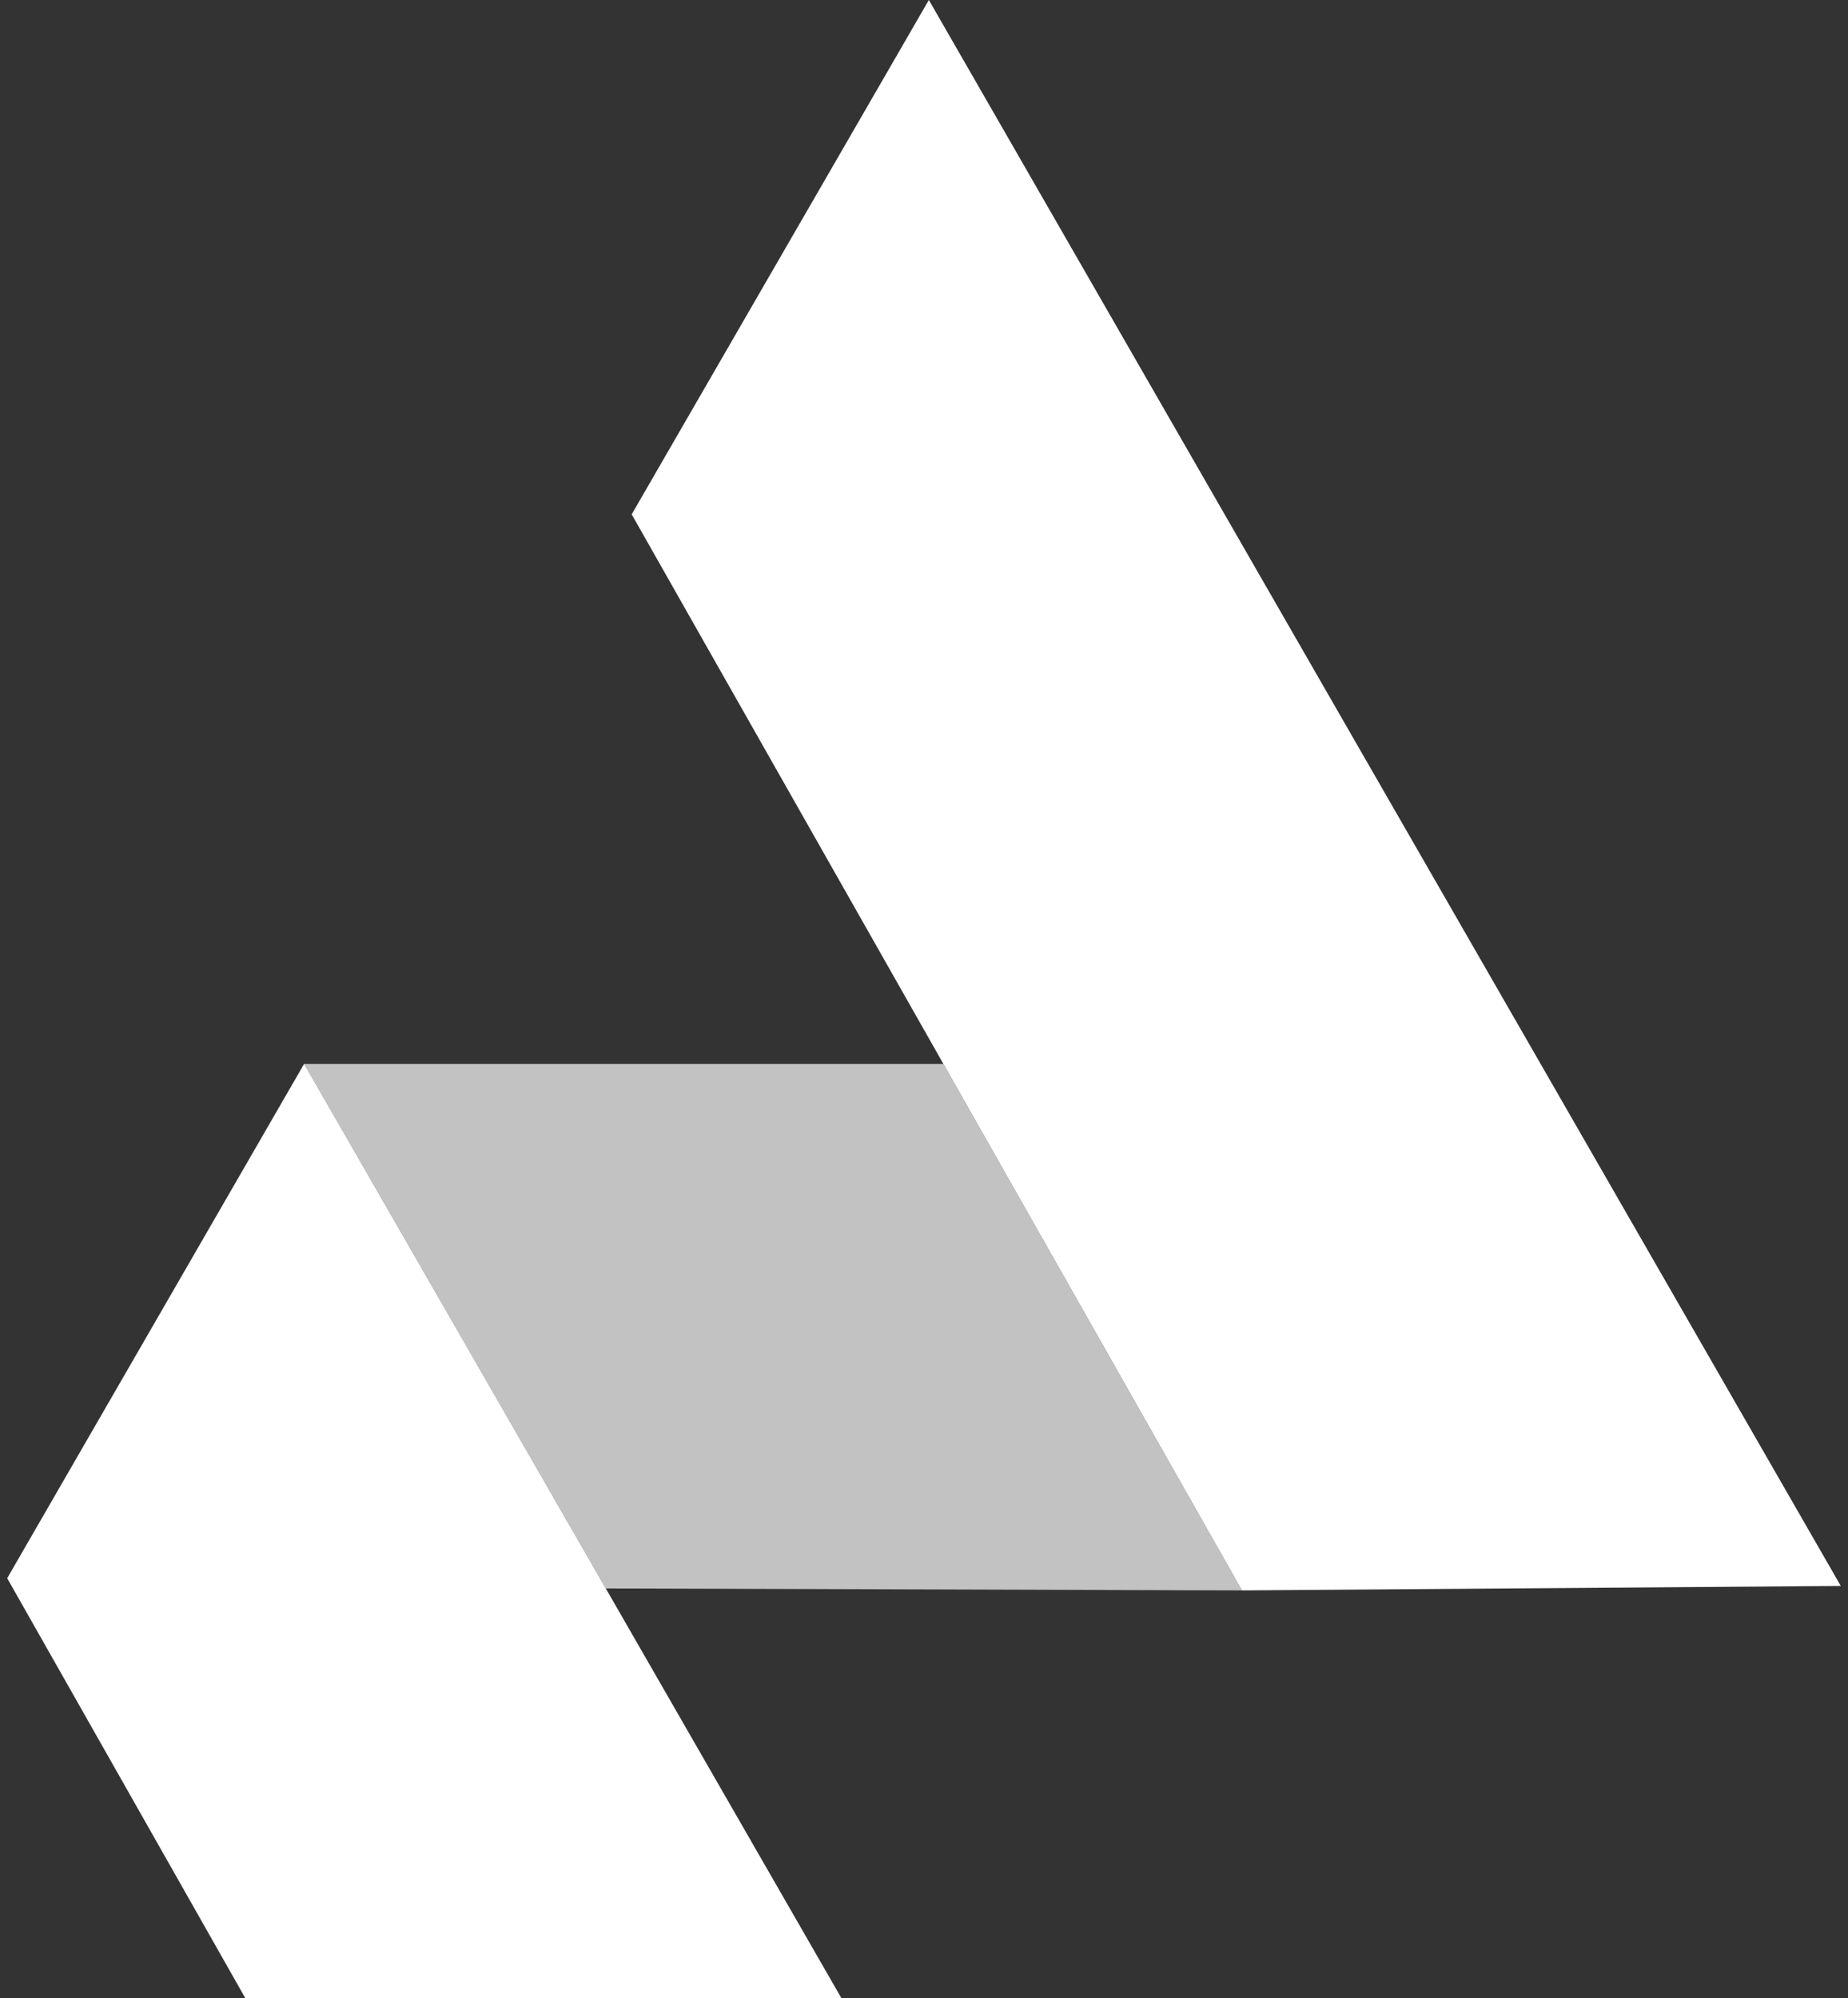
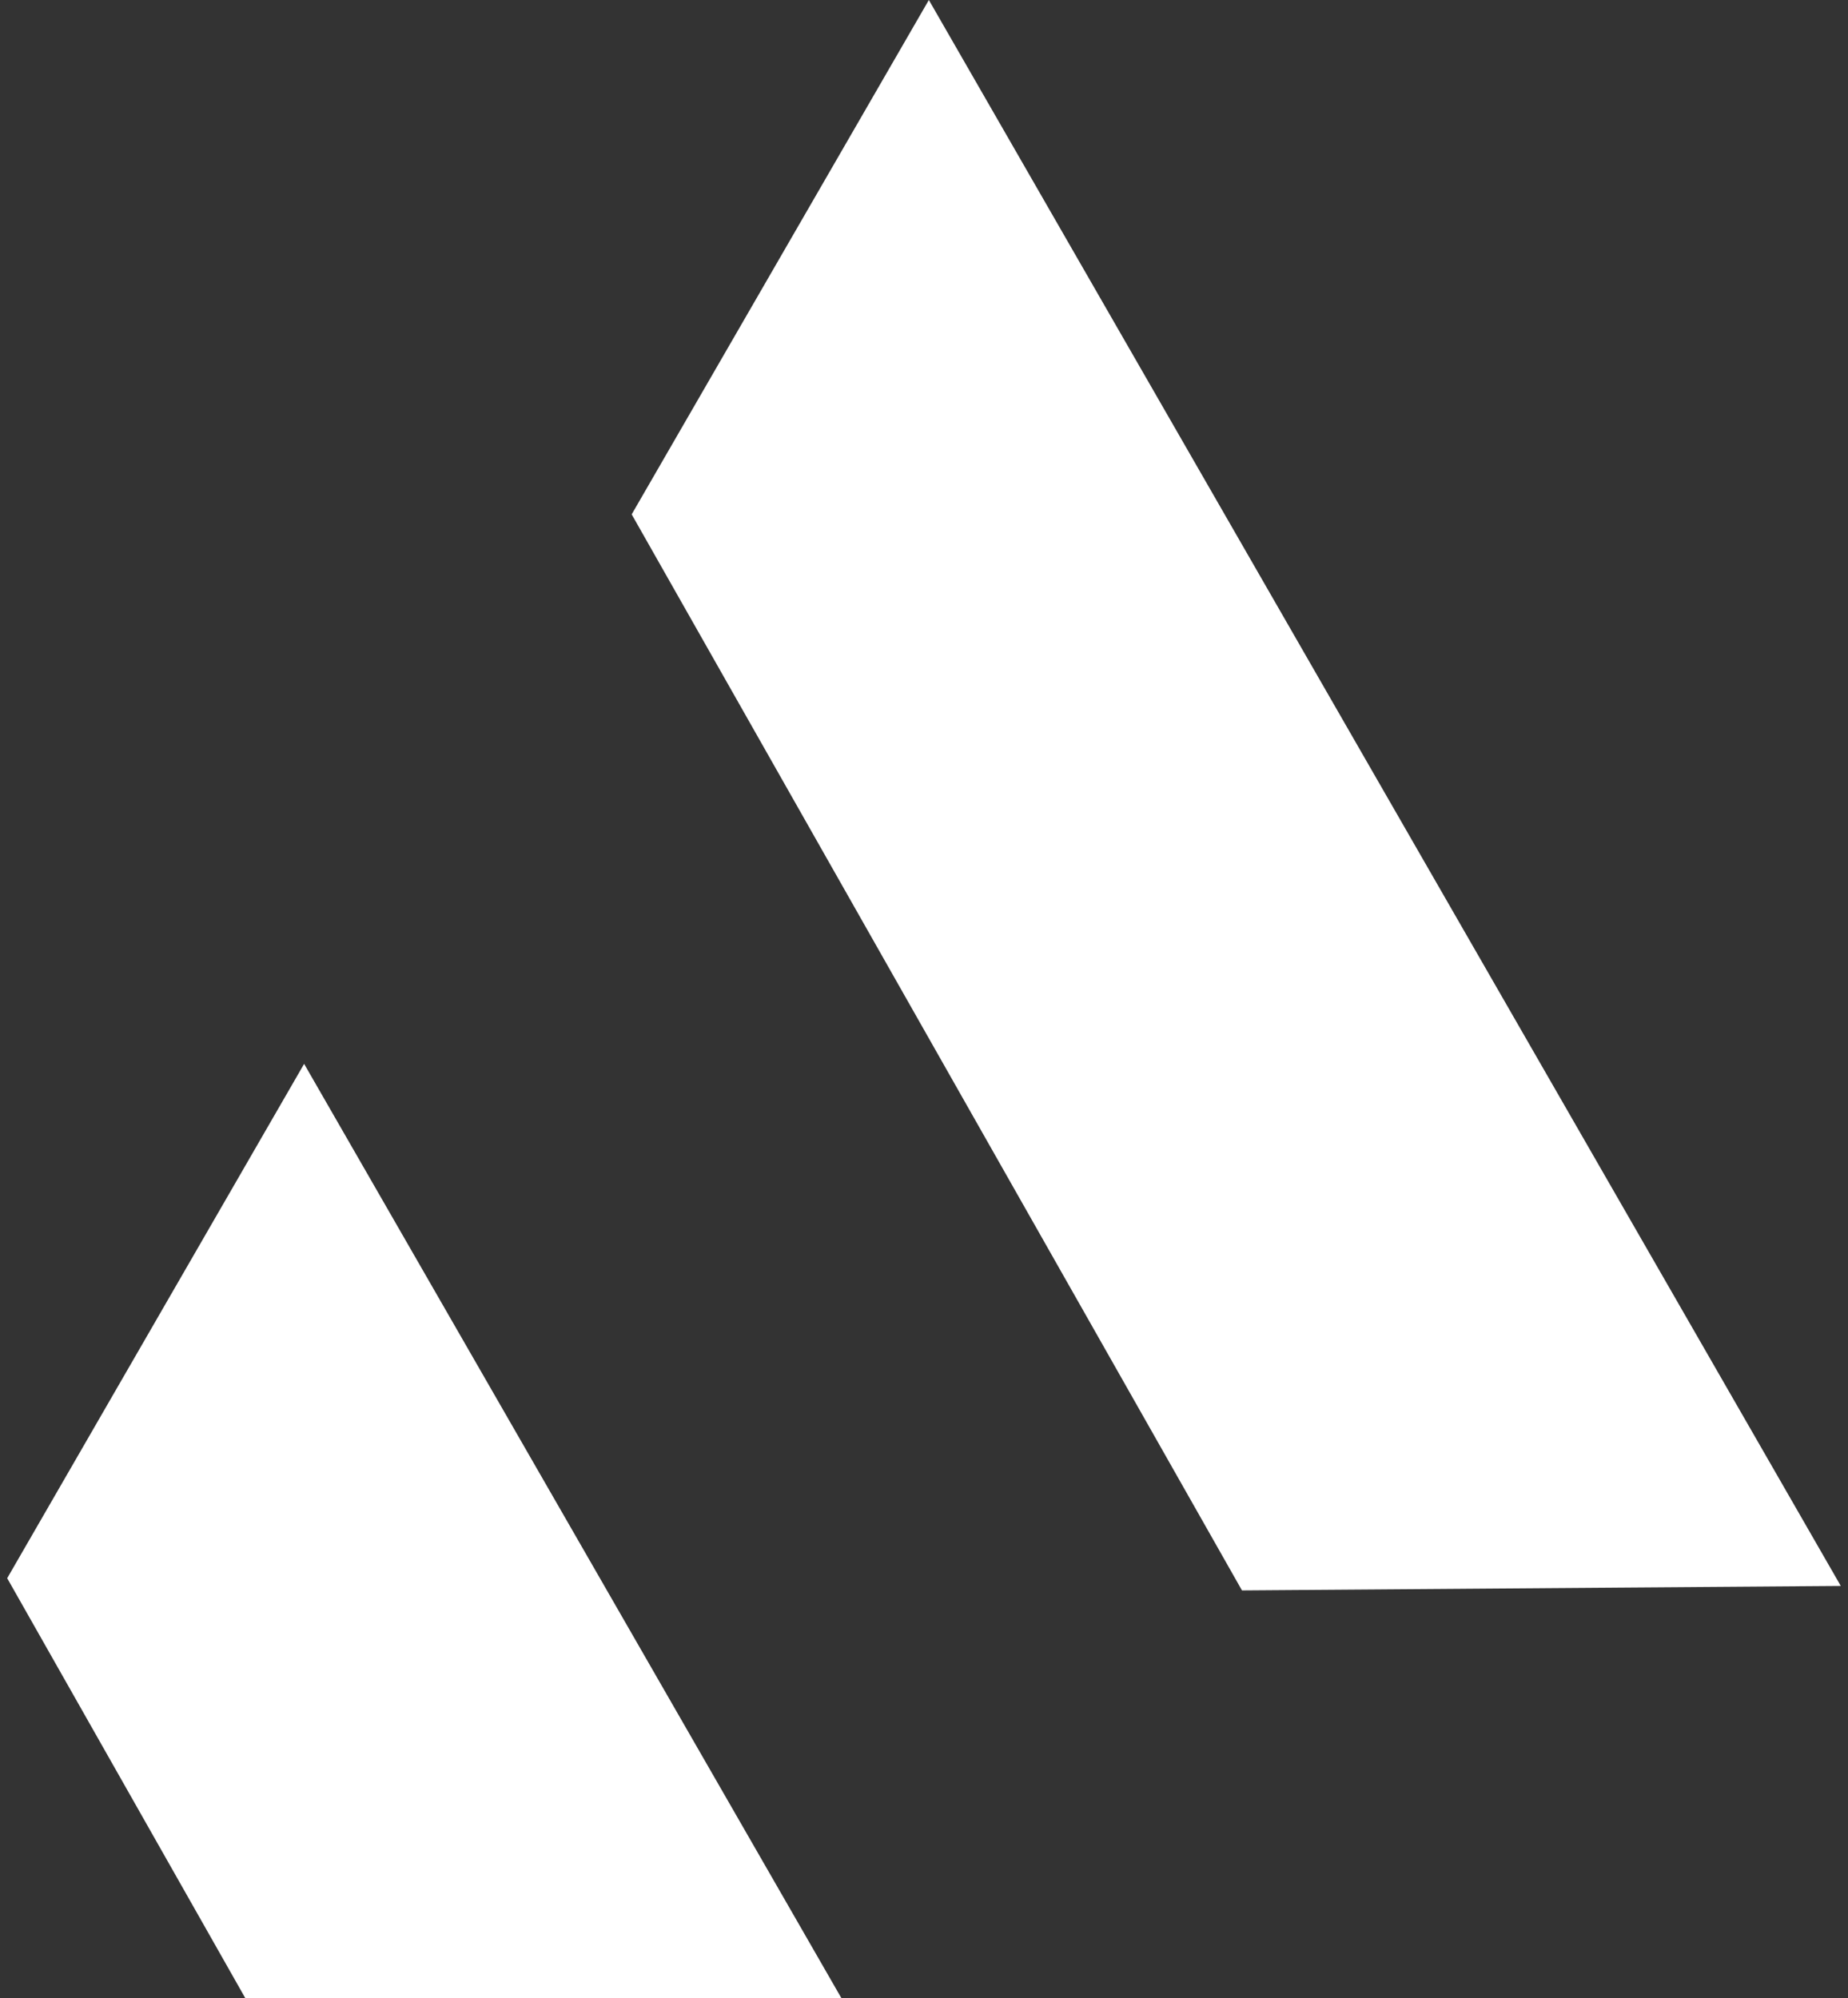
<svg xmlns="http://www.w3.org/2000/svg" width="123" height="133" viewBox="0 0 123 133" fill="none">
  <rect x="0" y="0" width="123" height="133" fill="#333333" stroke="none" />
-   <path opacity="0.7" d="M40.32 105.727L20.242 70.811H62.785L82.664 105.859L40.32 105.727Z" fill="white" />
  <path d="M122.52 105.561L82.664 105.859L42.044 34.236L61.823 0L122.52 105.561Z" fill="white" />
-   <path d="M56.004 133H16.329L0.479 105.047L20.242 70.811L56.004 133Z" fill="white" />
+   <path d="M56.004 133H16.329L0.479 105.047L20.242 70.811Z" fill="white" />
</svg>